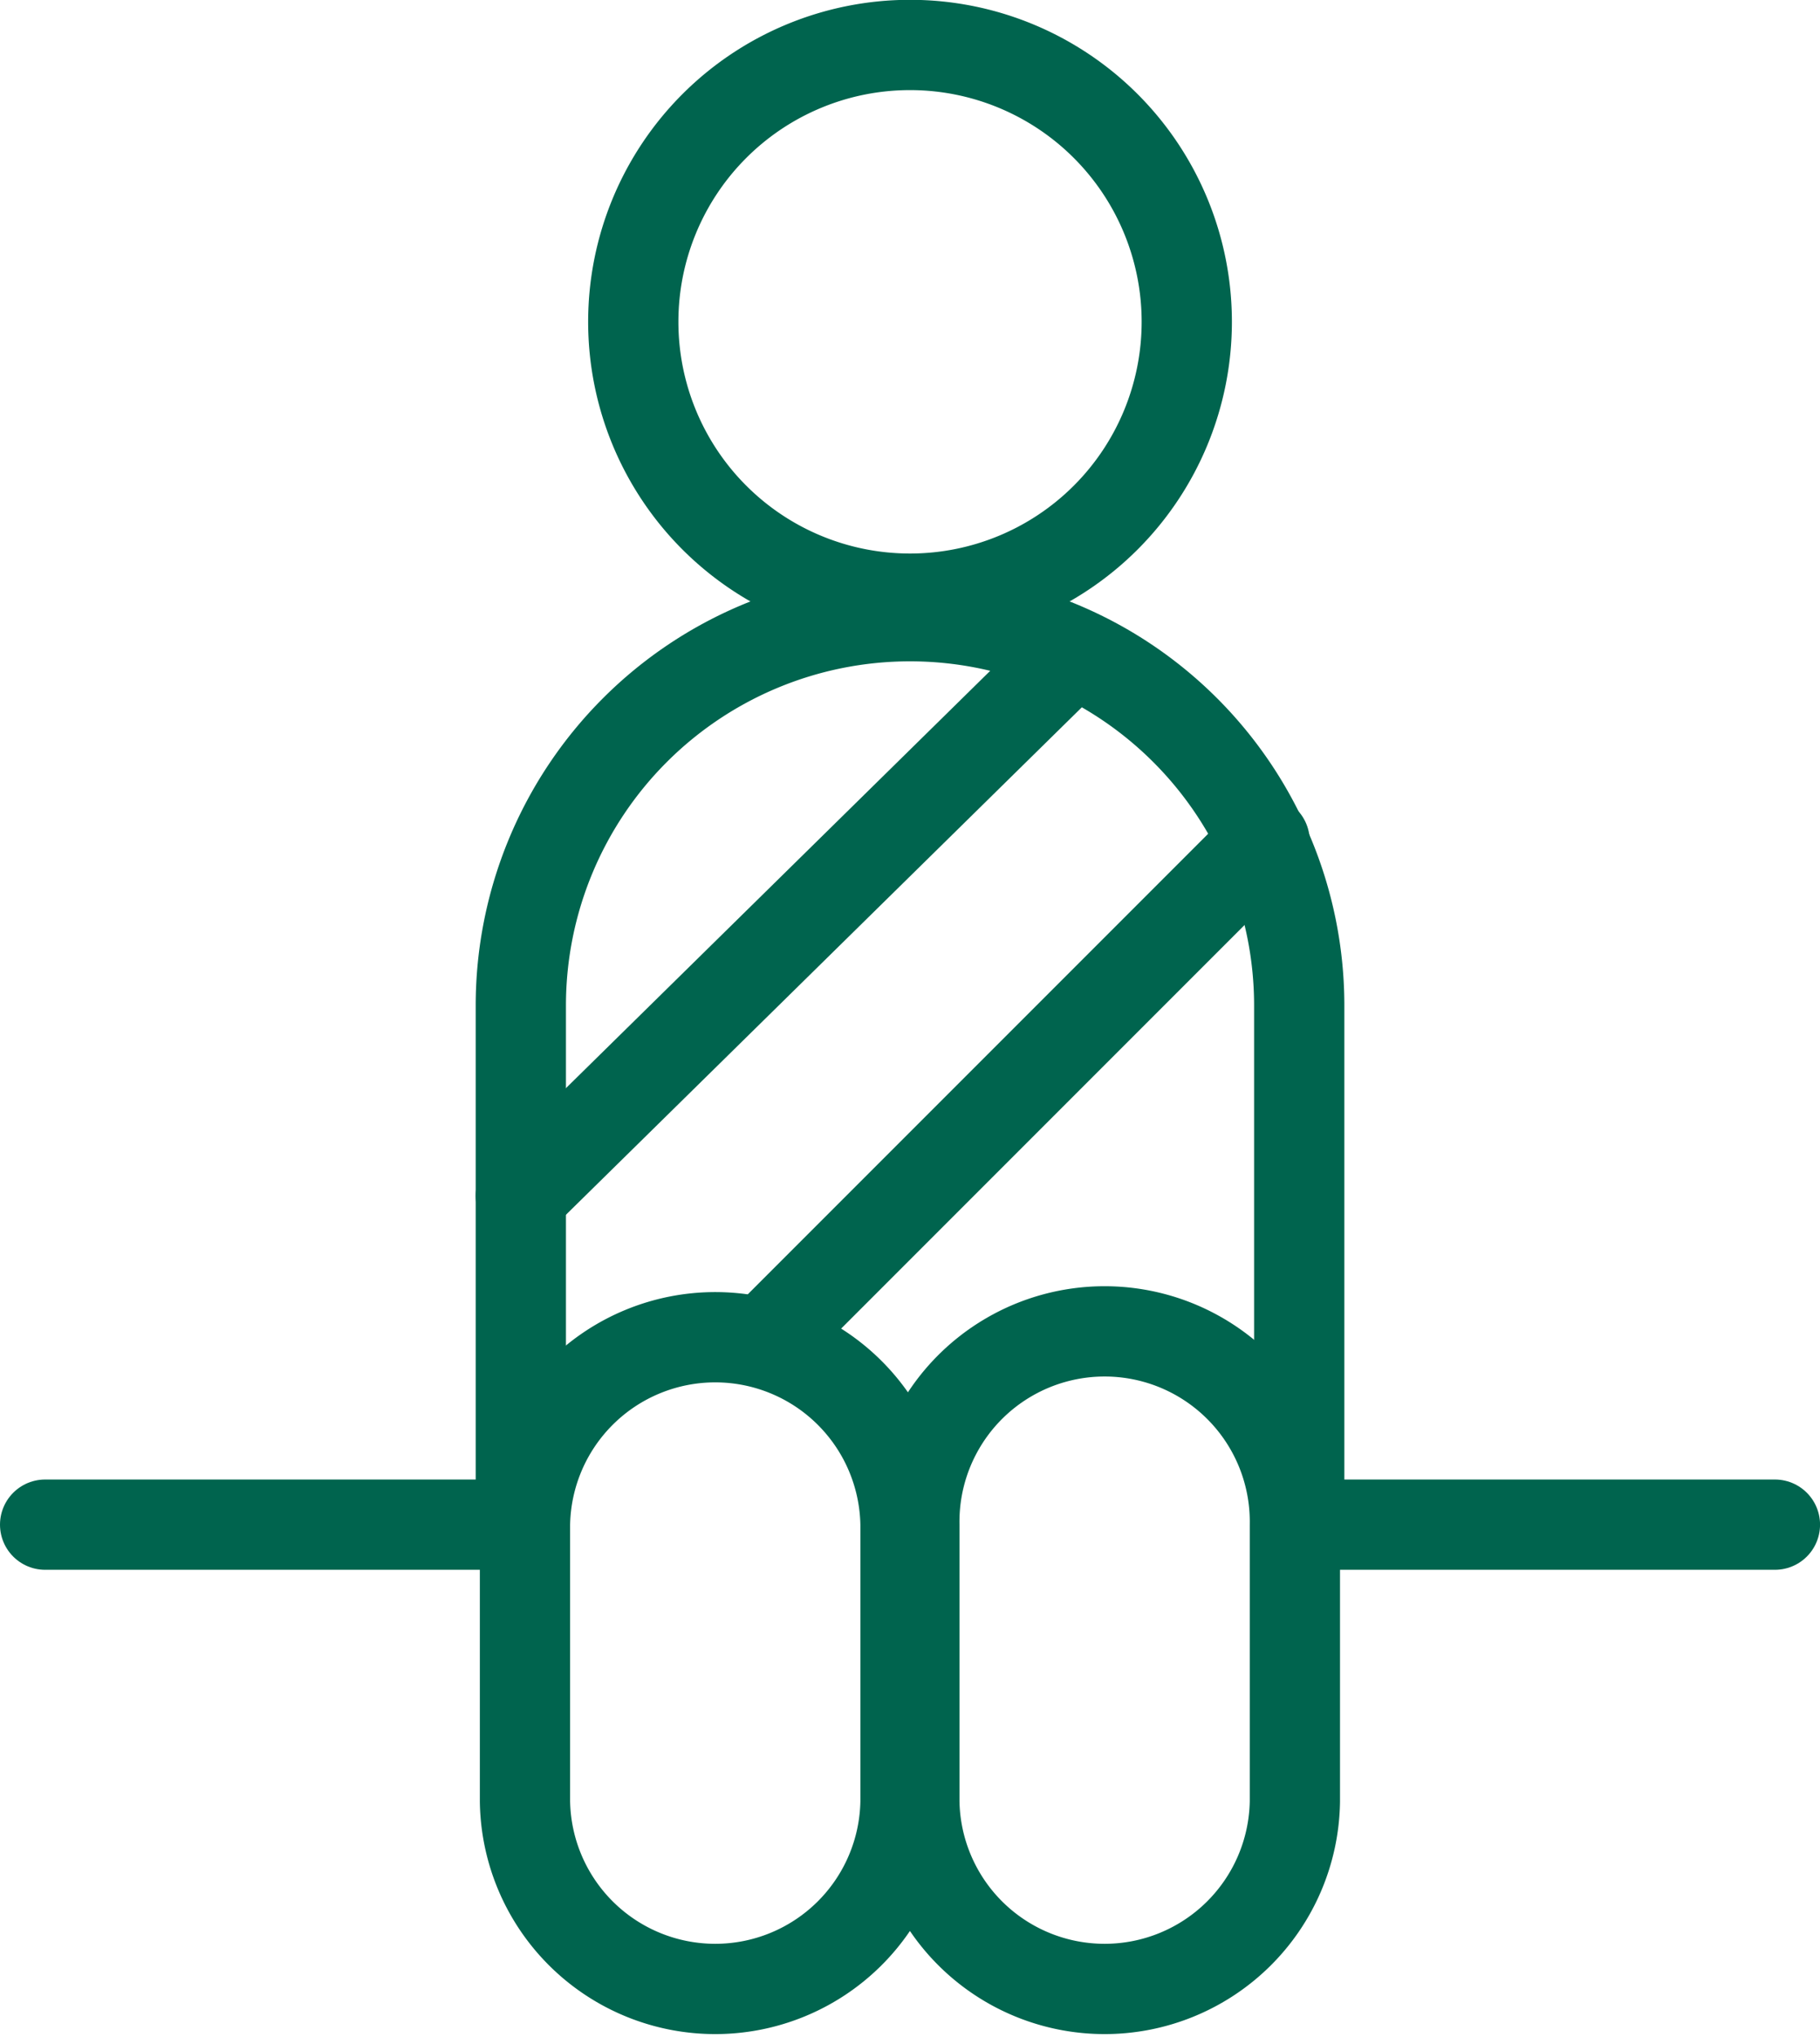
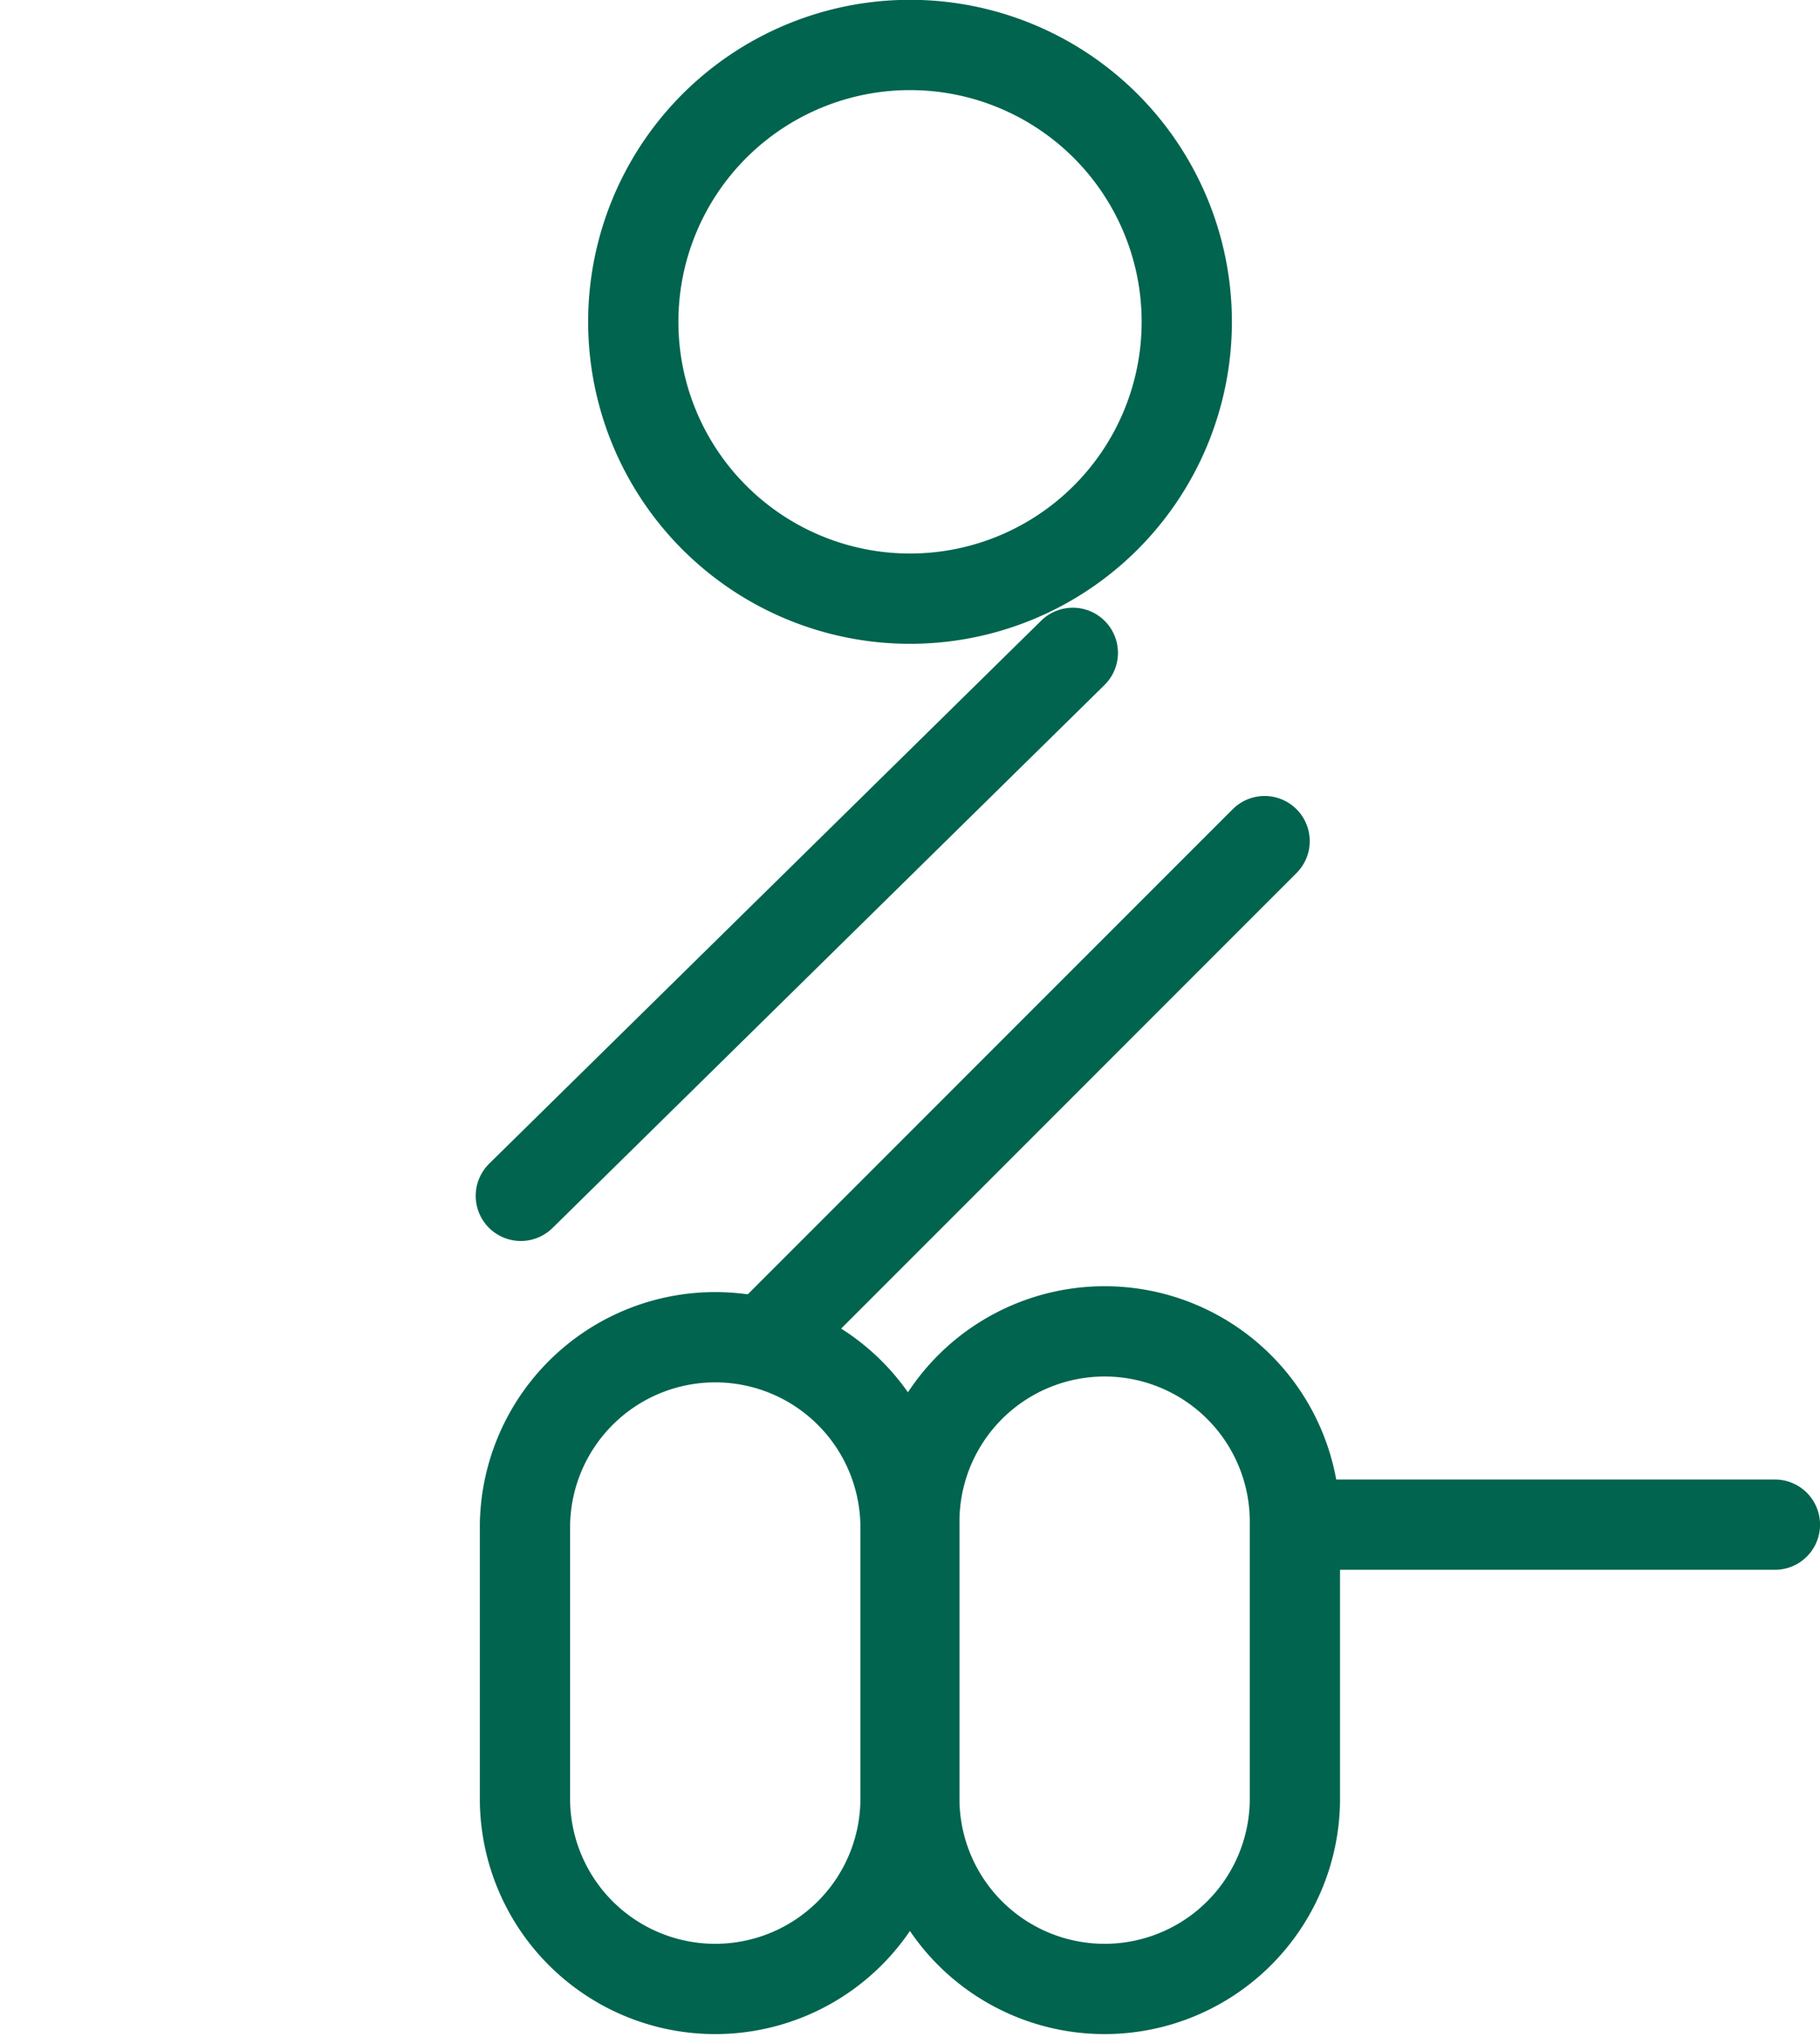
<svg xmlns="http://www.w3.org/2000/svg" width="40.333" height="45.125" viewBox="0 0 40.333 45.125">
  <g transform="translate(-2.833 -0.438)">
    <path d="M22.9,40.346a4.217,4.217,0,0,1-8.433,0V34.213a4.217,4.217,0,0,1,8.433,0Z" fill="none" stroke="#00644e" stroke-linecap="round" stroke-linejoin="round" stroke-miterlimit="10" stroke-width="2" />
    <path d="M31.529,40.346a4.217,4.217,0,0,1-8.433,0V34.213a4.217,4.217,0,1,1,8.433,0Z" fill="none" stroke="#00644e" stroke-linecap="round" stroke-linejoin="round" stroke-miterlimit="10" stroke-width="2" />
-     <path d="M14.375,34.213v-11.5a8.625,8.625,0,1,1,17.25,0v11.5" fill="none" stroke="#00644e" stroke-linecap="round" stroke-linejoin="round" stroke-miterlimit="10" stroke-width="2" />
-     <path d="M14.375,34.213H3.833" fill="none" stroke="#00644e" stroke-linecap="round" stroke-linejoin="round" stroke-miterlimit="10" stroke-width="2" />
    <path d="M31.625,34.213H42.167" fill="none" stroke="#00644e" stroke-linecap="round" stroke-linejoin="round" stroke-miterlimit="10" stroke-width="2" />
    <path d="M14.375,26.929,26.608,14.9" fill="none" stroke="#00644e" stroke-linecap="round" stroke-linejoin="round" stroke-miterlimit="10" stroke-width="2" />
    <path d="M19.816,30.113,30.858,19.071" fill="none" stroke="#00644e" stroke-linecap="round" stroke-linejoin="round" stroke-miterlimit="10" stroke-width="2" />
    <path d="M23,13.7a6.133,6.133,0,1,0-6.133-6.133A6.133,6.133,0,0,0,23,13.7Z" fill="none" stroke="#00644e" stroke-linecap="round" stroke-linejoin="round" stroke-miterlimit="10" stroke-width="2" />
  </g>
</svg>